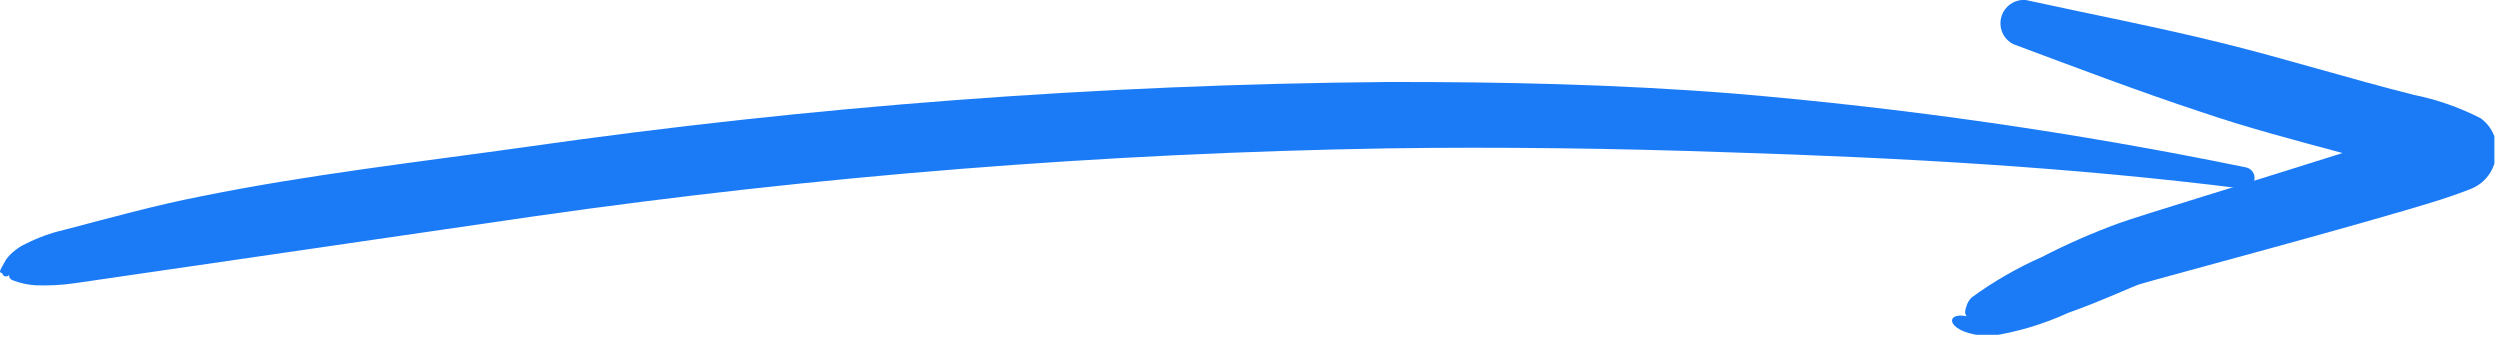
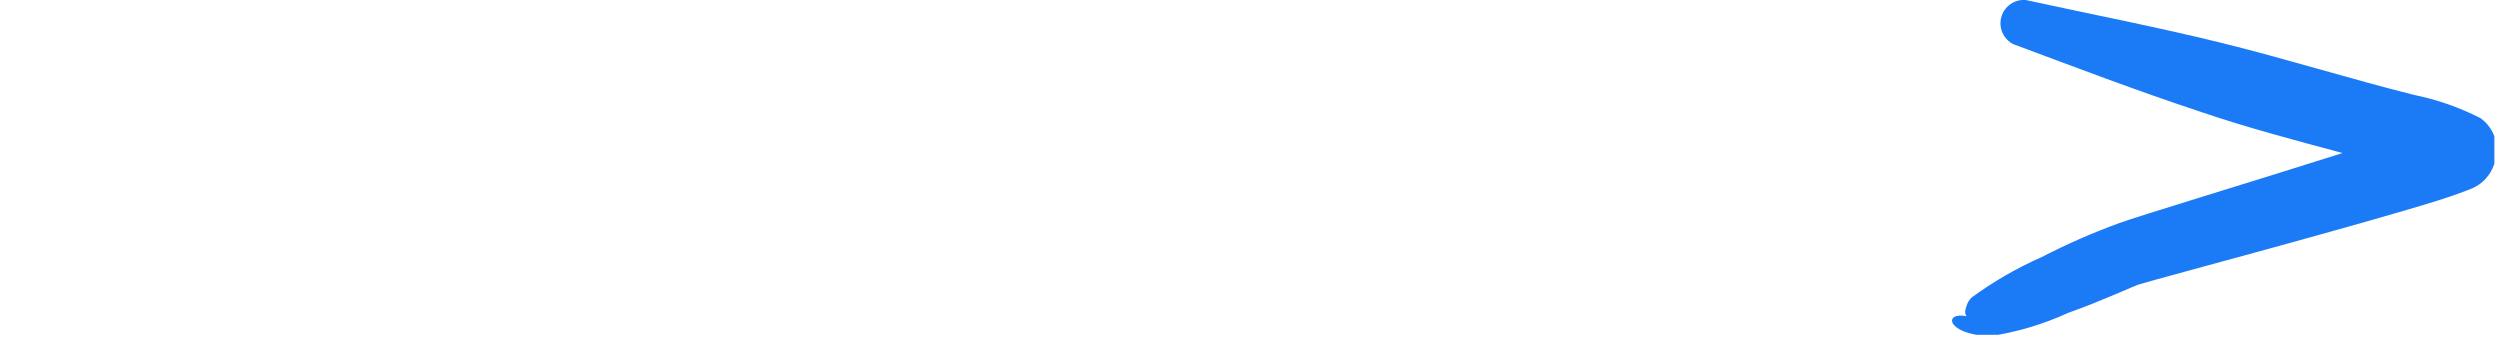
<svg xmlns="http://www.w3.org/2000/svg" width="107" height="15" viewBox="0 0 107 15" fill="none">
  <g clip-path="url(#clip0)">
-     <path fill-rule="evenodd" clip-rule="evenodd" d="M0.39 11.77C0.39 11.85 0.39 11.95 0.61 12.02C0.903 12.127 1.209 12.191 1.52 12.21C2.085 12.232 2.651 12.202 3.21 12.12L22.92 9.25C35.004 7.523 47.185 6.555 59.39 6.35C64.27 6.28 69.14 6.35 74.02 6.52C81.33 6.75 88.64 7.15 95.96 8.07C96.02 8.08 96.081 8.078 96.14 8.064C96.199 8.05 96.254 8.025 96.304 7.99C96.353 7.954 96.395 7.91 96.427 7.858C96.459 7.807 96.48 7.75 96.49 7.69C96.5 7.63 96.498 7.569 96.484 7.51C96.47 7.451 96.445 7.396 96.41 7.346C96.374 7.297 96.33 7.255 96.278 7.223C96.227 7.191 96.17 7.17 96.11 7.16C88.862 5.673 81.533 4.618 74.16 4C69.23 3.61 64.3 3.5 59.36 3.51C47.029 3.615 34.718 4.544 22.51 6.29C17.88 6.94 13.21 7.47 8.62 8.4C6.62 8.79 4.69 9.33 2.74 9.84C2.175 9.97 1.627 10.168 1.11 10.43C0.781 10.58 0.493 10.806 0.27 11.09C-0.06 11.67 -0.05 11.64 0.1 11.7C0.104 11.721 0.111 11.741 0.123 11.759C0.135 11.778 0.15 11.793 0.167 11.805C0.185 11.818 0.205 11.826 0.226 11.83C0.247 11.834 0.269 11.834 0.29 11.83C0.329 11.822 0.365 11.801 0.39 11.77Z" fill="#1B7BF6" />
    <path fill-rule="evenodd" clip-rule="evenodd" d="M100.26 6.55C96.48 7.75 91.51 9.25 90.7 9.55C89.567 9.963 88.462 10.447 87.39 11C86.331 11.467 85.325 12.047 84.39 12.73C84.278 12.835 84.198 12.971 84.16 13.12C84.01 13.49 84.24 13.56 84.16 13.53C83.16 13.34 83.31 14.31 85.16 14.39C86.321 14.216 87.452 13.879 88.52 13.39C89.99 12.87 91.34 12.23 91.59 12.16C92.67 11.84 101.03 9.62 104.38 8.57C105.07 8.35 105.57 8.16 105.81 8.06C106.026 7.967 106.22 7.83 106.38 7.657C106.54 7.485 106.663 7.282 106.74 7.06C106.883 6.711 106.905 6.324 106.802 5.961C106.698 5.598 106.476 5.281 106.17 5.06C105.267 4.597 104.305 4.261 103.31 4.06C100.57 3.37 97.88 2.53 95.14 1.85C92.4 1.17 89.49 0.61 86.7 5.14952e-06C86.469 -0.019 86.238 0.044 86.048 0.176C85.858 0.309 85.719 0.503 85.657 0.727C85.594 0.95 85.611 1.188 85.705 1.4C85.798 1.613 85.963 1.786 86.17 1.89C88.85 2.89 91.48 3.89 94.17 4.78C96.19 5.47 98.22 6 100.26 6.55Z" fill="#1B7BF6" />
  </g>
  <defs>
    <clipPath id="clip0">
      <rect width="106.76" height="14.33" fill="white" />
    </clipPath>
  </defs>
</svg>